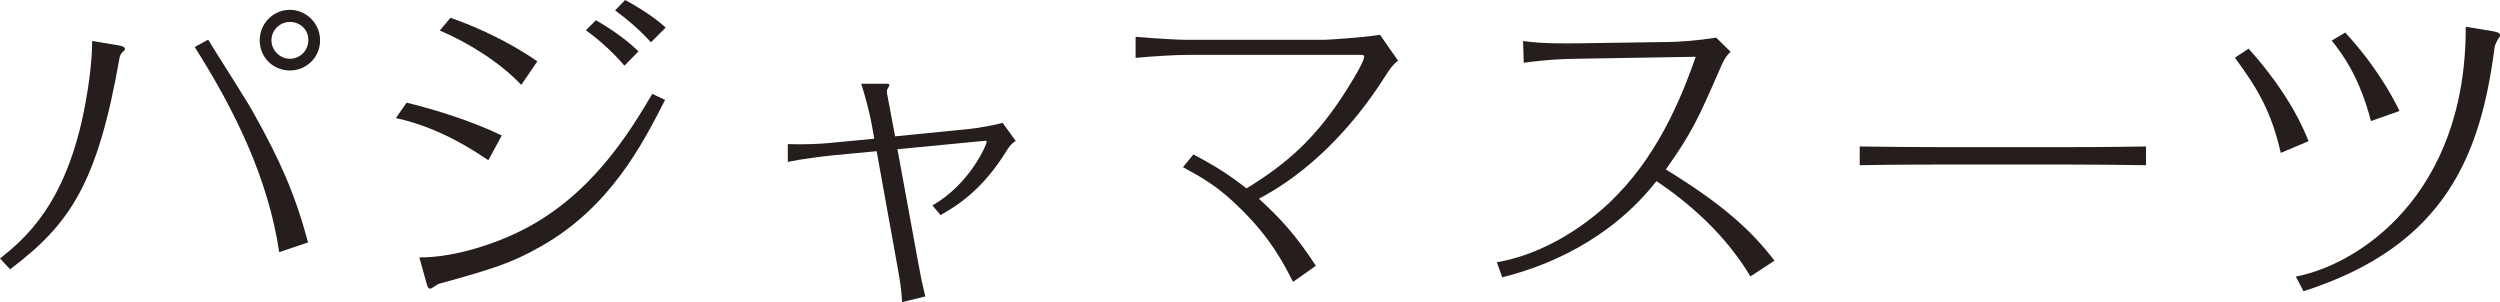
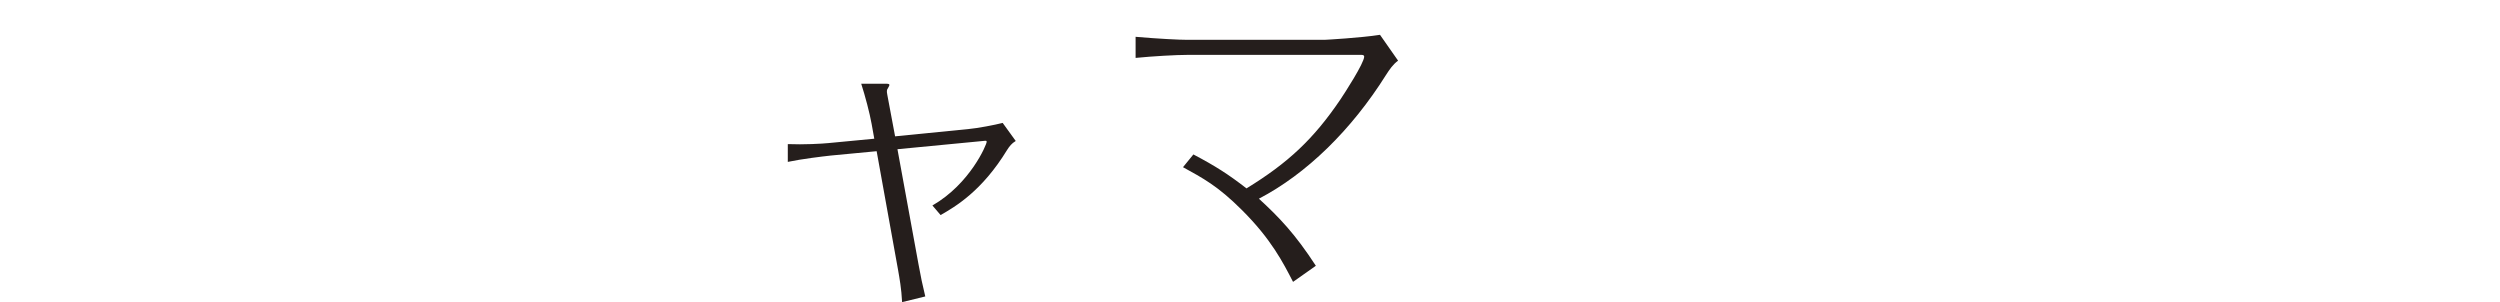
<svg xmlns="http://www.w3.org/2000/svg" id="_レイヤー_2" viewBox="0 0 264.22 31.92">
  <defs>
    <style>.cls-1{fill:#251e1c;}</style>
  </defs>
  <g id="_レイヤー_1-2">
    <g>
-       <path class="cls-1" d="m0,27.32c2.52-2.02,7.05-5.67,9-16.26.39-2.05.74-4.68.74-6.73l2.76.46c.43.07.71.18.71.39,0,.07-.04.14-.21.28-.21.21-.32.42-.35.57-2.34,13.36-5.21,17.61-11.58,22.43l-1.06-1.13Zm29.51-.67c-1.17-7.83-4.71-15.02-8.93-21.68l1.42-.78c.67,1.13,4.11,6.48,4.78,7.72,2.76,4.92,4.39,8.54,5.78,13.71l-3.05,1.03Zm4.32-22.39c0,1.77-1.42,3.19-3.19,3.19s-3.19-1.38-3.19-3.19,1.45-3.22,3.19-3.22,3.19,1.45,3.19,3.22Zm-5.14,0c0,1.06.89,1.95,1.95,1.95s1.95-.85,1.95-1.98-.89-1.91-1.95-1.91-1.95.85-1.95,1.95Z" />
-       <path class="cls-1" d="m51.62,16.94c-1.49-.99-5.14-3.47-9.78-4.46l1.13-1.63c2.94.71,6.95,1.95,10.06,3.47l-1.42,2.62Zm18.67-6.38c-2.38,4.68-5.81,11.34-13.07,15.45-3.22,1.84-5.17,2.41-10.88,4-.11.04-.74.5-.85.5-.14,0-.28-.07-.39-.5l-.78-2.8c4.07,0,8.36-1.67,10.27-2.59,7.76-3.65,11.94-10.63,14.35-14.7l1.35.64Zm-15.2-1.59c-2.27-2.41-5.74-4.54-8.61-5.74l1.13-1.35c2.48.85,6.16,2.48,9.18,4.61l-1.7,2.48Zm10.91-2.02c-1.31-1.56-2.94-2.94-4.08-3.75l1.06-1.06c1.45.82,3.26,2.06,4.5,3.29l-1.49,1.52Zm2.8-2.48c-1.1-1.21-2.41-2.37-3.79-3.37l1.06-1.1c2.48,1.35,3.58,2.3,4.29,2.91l-1.56,1.56Z" />
      <path class="cls-1" d="m98.54,21.72c4-2.3,5.74-6.45,5.74-6.73,0-.14-.11-.11-.18-.11l-9.25.89,2.23,12.19c.21,1.17.43,2.23.71,3.37l-2.45.6c-.07-1.45-.28-2.55-.42-3.37l-2.27-12.58-4.85.46c-.99.11-3.01.35-4.54.67v-1.88c1.67.07,3.65-.04,4.32-.11l4.82-.46-.28-1.56c-.21-1.17-.67-2.91-1.1-4.25h2.66c.25,0,.32.04.32.14,0,.07-.21.42-.25.5-.04.14,0,.46.04.6l.81,4.32,7.83-.78c.85-.07,2.73-.43,3.54-.64l1.38,1.91c-.43.25-.67.57-.92.96-2.66,4.36-5.49,5.99-7.02,6.87l-.88-1.03Z" />
      <path class="cls-1" d="m126.14,16.33c2.3,1.21,3.68,2.09,5.6,3.58,4.39-2.69,7.09-5.21,9.92-9.39.43-.64,2.52-3.86,2.52-4.54,0-.14-.14-.18-.28-.18h-18.39c-1.2,0-3.68.14-5.49.32v-2.23c2.41.21,4.64.32,5.49.32h14.46c.11,0,3.86-.21,5.88-.53l1.91,2.73c-.57.43-.89.92-1.28,1.52-3.65,5.81-8.4,10.45-13.43,13.07,2.13,1.95,3.83,3.72,6.02,7.09l-2.41,1.7c-1.06-2.05-2.3-4.5-5.39-7.58-2.59-2.59-4.18-3.4-6.24-4.54l1.1-1.35Z" />
-       <path class="cls-1" d="m184.99,29.2c-2.69-4.5-6.55-7.79-9.92-10.06-4.92,6.27-11.62,9-16.3,10.17l-.57-1.59c6.59-1.17,11.37-5.7,12.69-7.09,4.78-4.89,7.12-11.2,8.33-14.63l-12.58.21c-2.98.04-4.75.32-5.6.42l-.07-2.3c2.06.32,4.75.25,5.63.25l9.57-.14c1.13,0,3.15-.14,5.21-.46l1.52,1.49c-.6.57-.85,1.2-1.06,1.67-2.41,5.53-3.01,6.84-5.78,10.77,6.06,3.72,9.04,6.45,11.48,9.64l-2.55,1.67Z" />
-       <path class="cls-1" d="m196.55,15.48c2.83.04,5.7.07,8.54.07h13.18c.5,0,4.5,0,8.54-.07v1.98c-2.76-.04-5.77-.07-8.54-.07h-13.18c-.11,0-4.85,0-8.54.07v-1.98Z" />
-       <path class="cls-1" d="m241.05,16.16c-.96-4.18-2.3-6.63-4.85-10.06l1.45-.96c4.39,4.89,5.88,8.65,6.34,9.78l-2.94,1.24Zm1.59,13.07c6.55-1.24,18-8.54,17.96-26.4l2.8.46c.64.11.82.21.82.43,0,.11,0,.14-.07.21q-.42.64-.5,1.06c-1.45,11.23-5.1,20.97-20.2,25.79l-.81-1.56Zm7.94-16.44c-1.17-4.5-2.87-6.91-4.14-8.5l1.42-.85c1.42,1.52,3.9,4.5,5.74,8.29l-3.01,1.06Z" />
    </g>
  </g>
</svg>